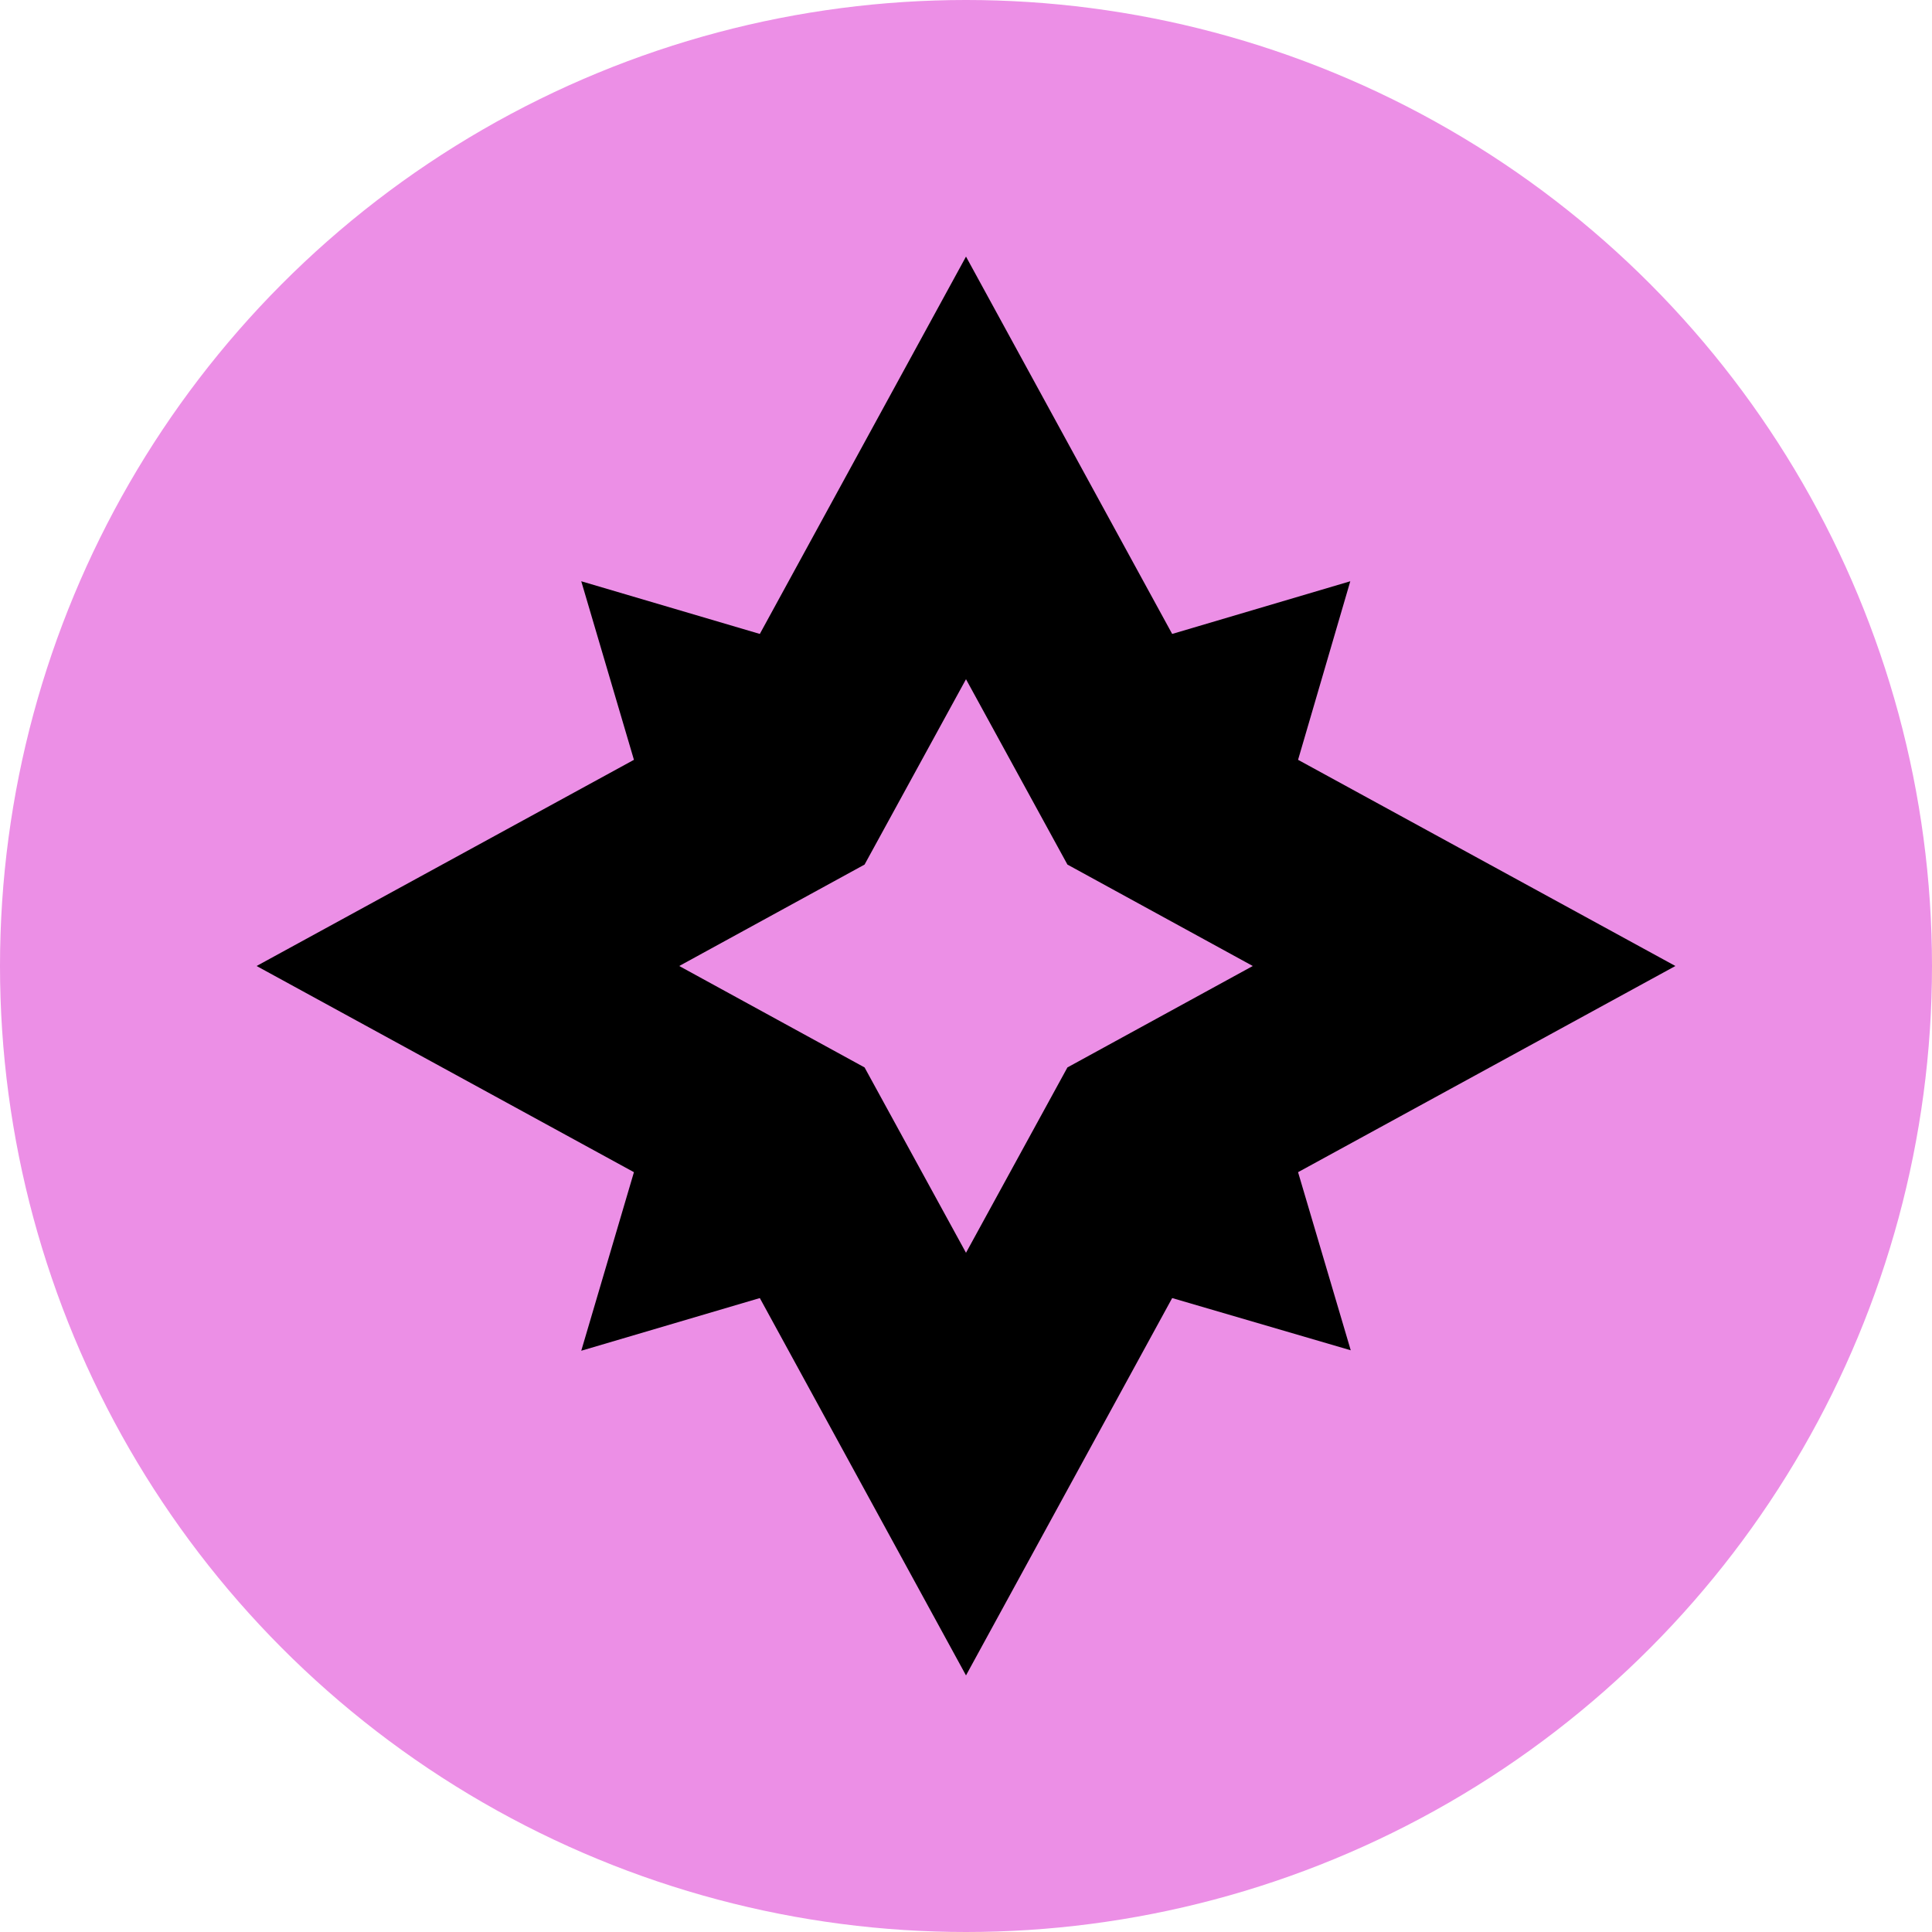
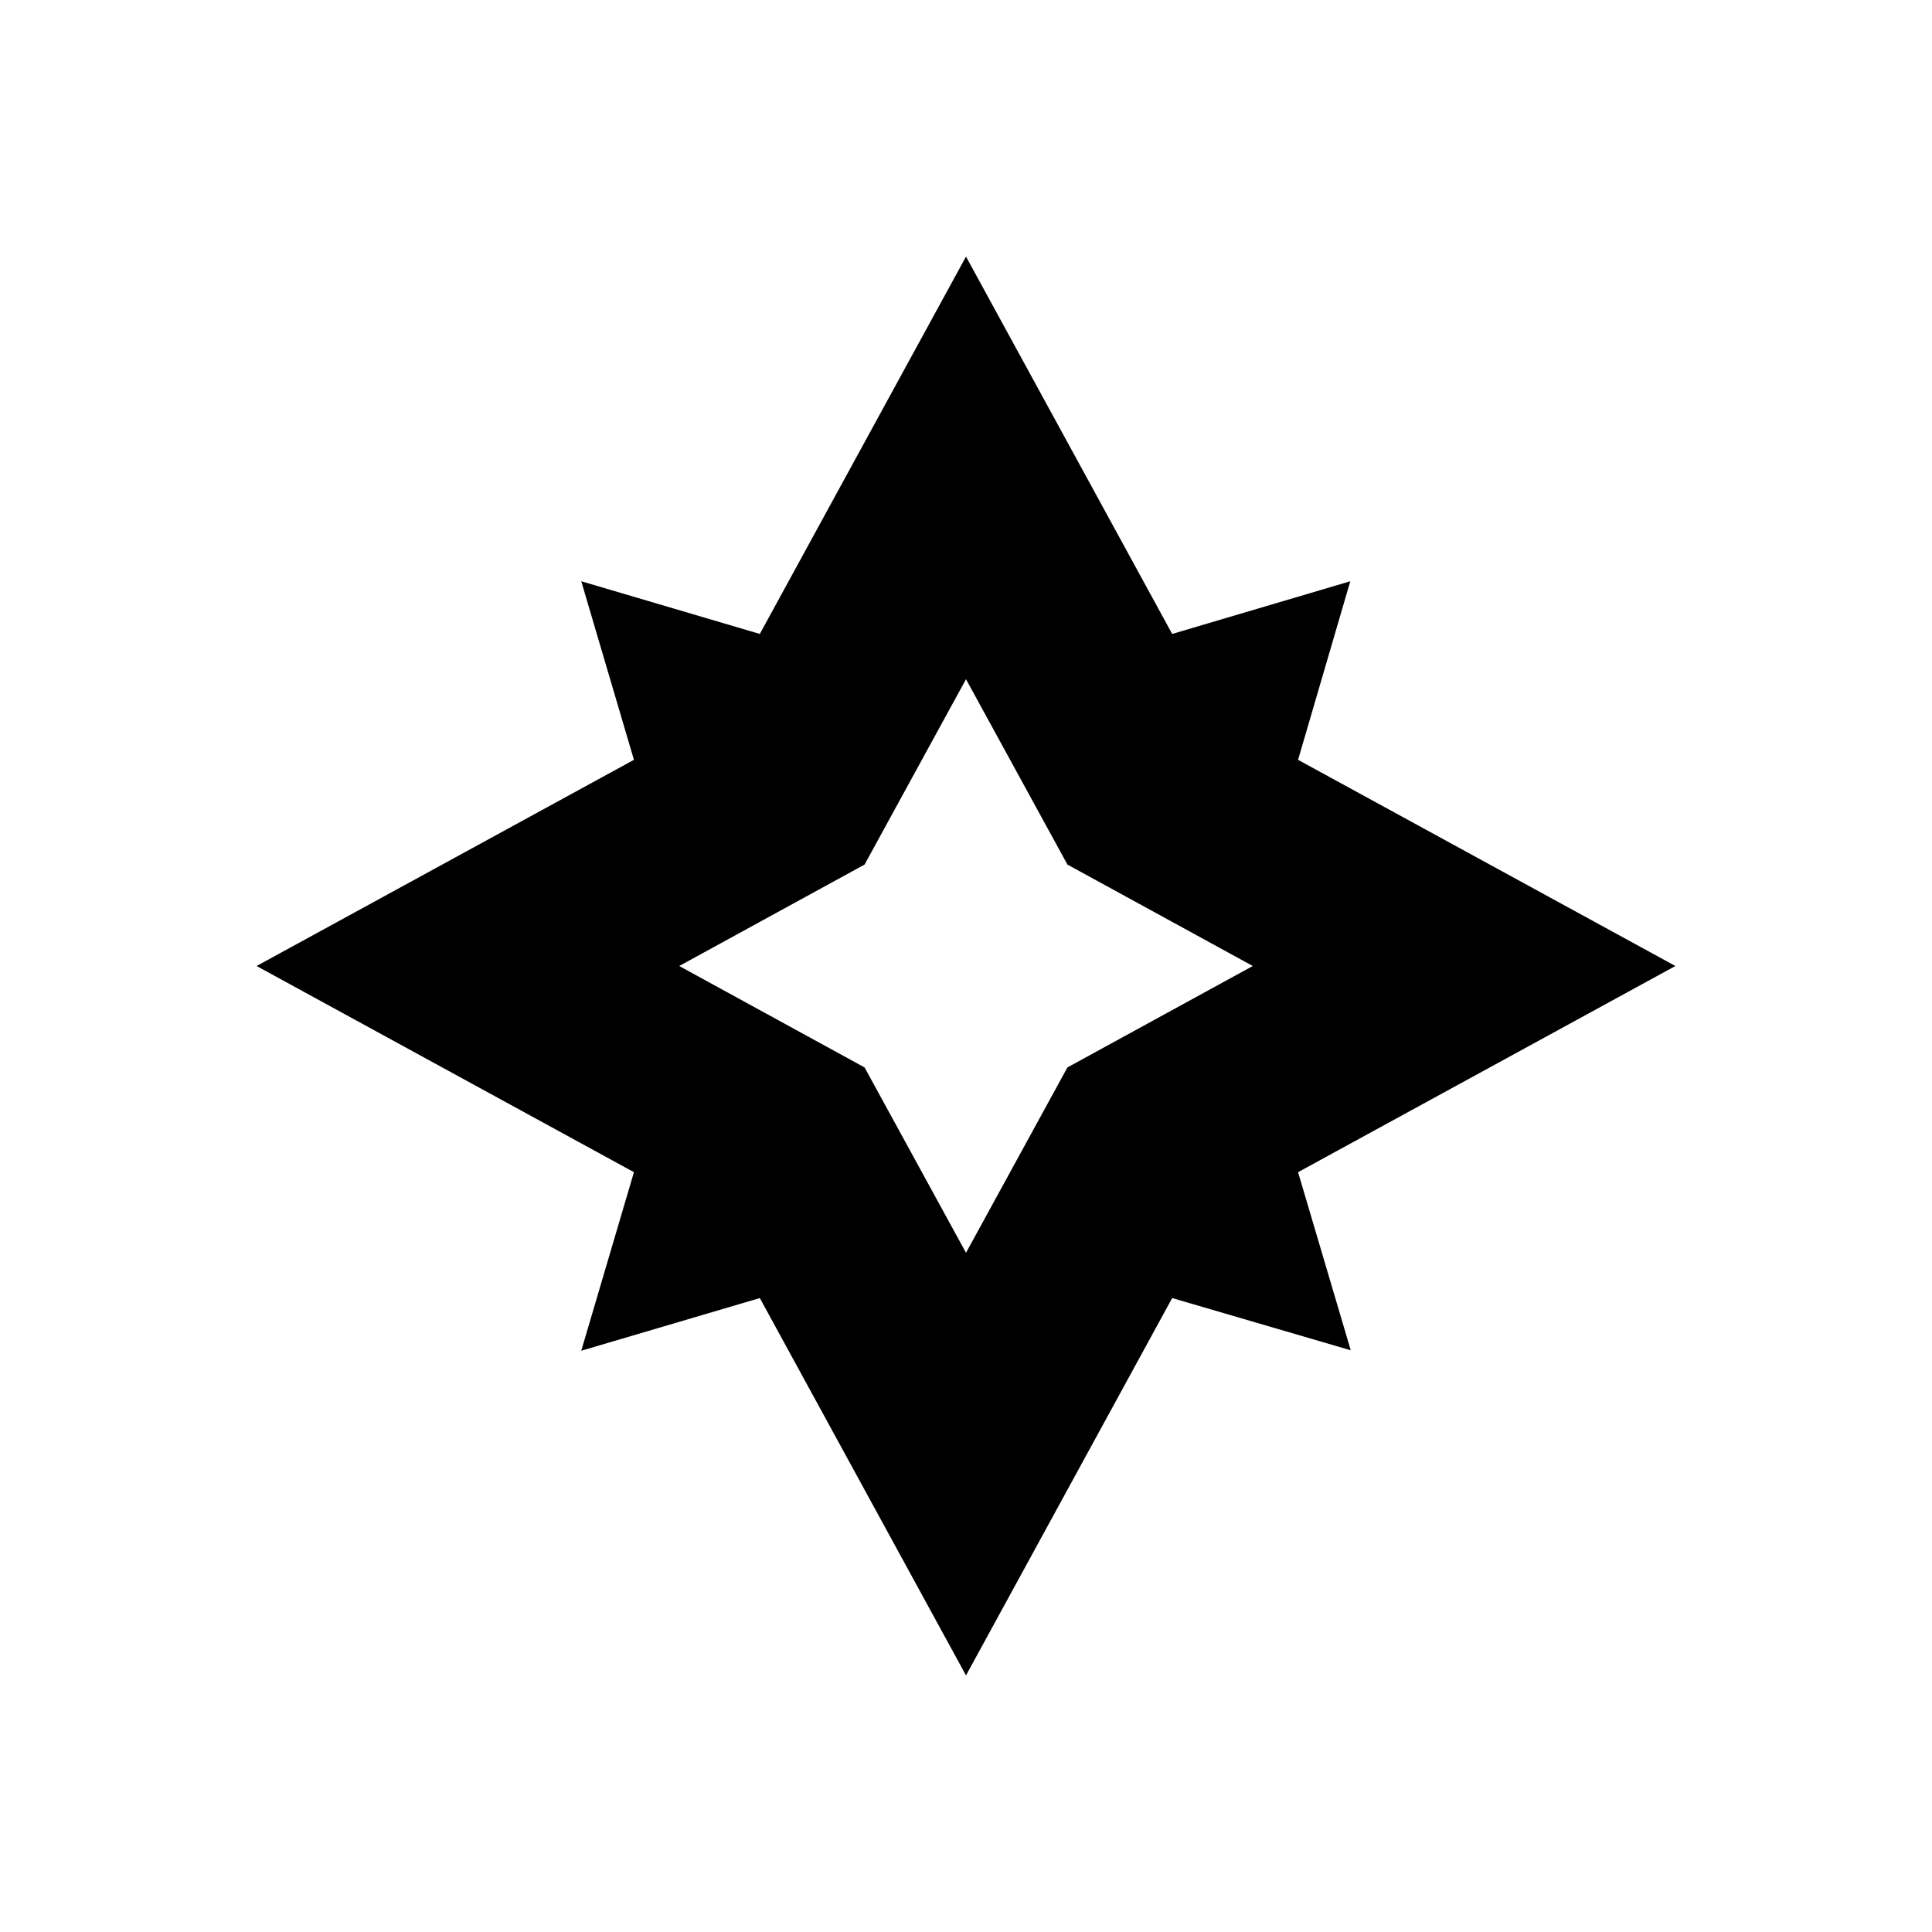
<svg xmlns="http://www.w3.org/2000/svg" id="fairy" viewBox="0 0 128 128">
  <title>fairy</title>
-   <circle fill="#ec8fe6" cx="64" cy="64" r="64" />
  <path d="M111,64,86,50.34l3.46-11.83L77.66,42,64,17,50.34,42,38.51,38.51,42,50.34,17,64,42,77.66,38.51,89.49,50.34,86,64,111,77.66,86l11.83,3.46L86,77.66ZM70.72,70.72,64,83,57.28,70.72,45,64l12.28-6.72L64,45l6.72,12.28L83,64Z" />
</svg>